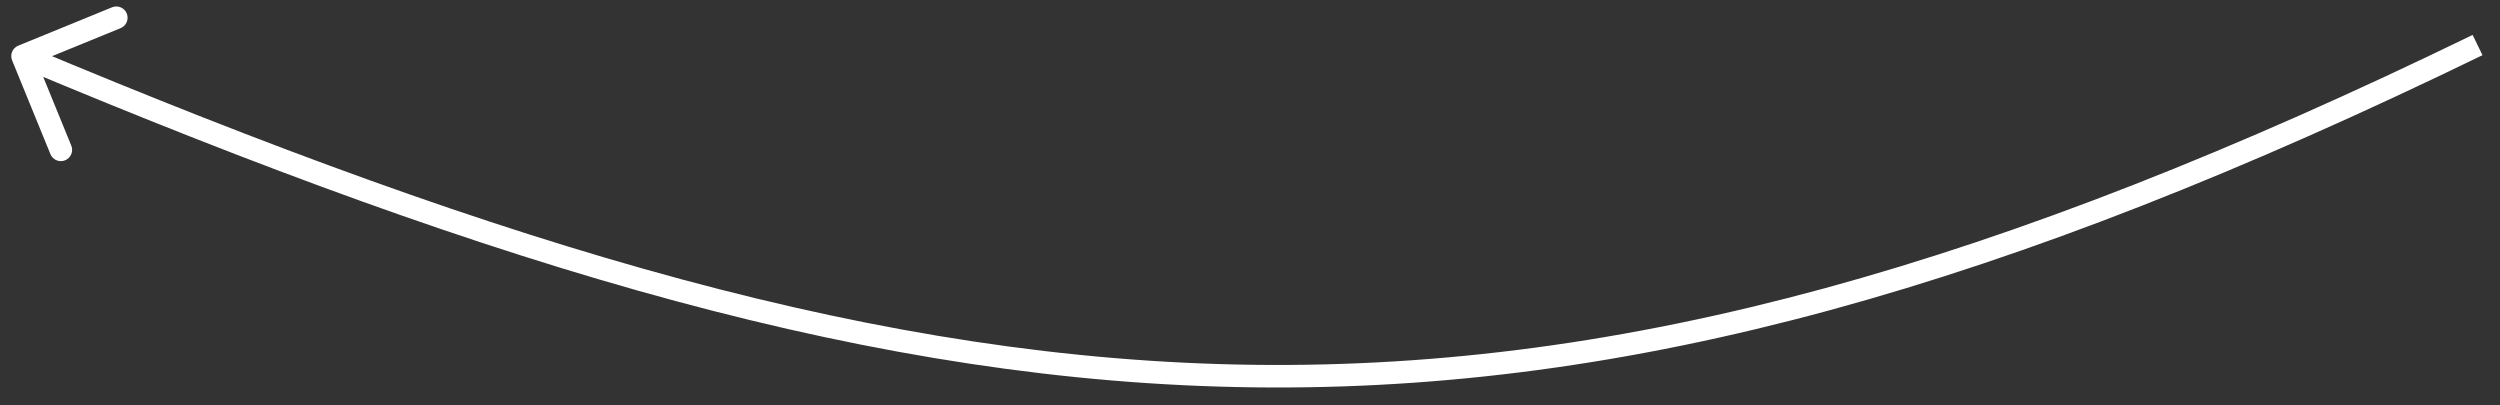
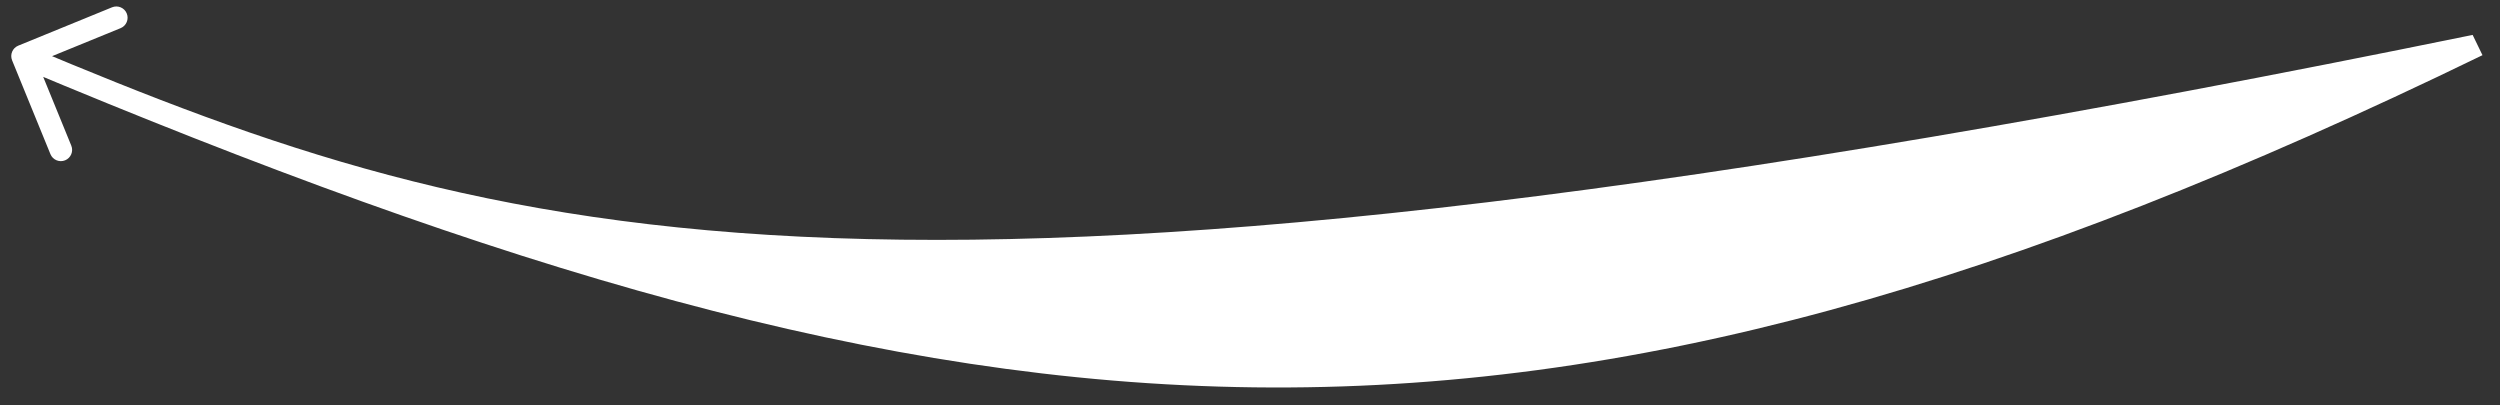
<svg xmlns="http://www.w3.org/2000/svg" width="111" height="18" viewBox="0 0 111 18" fill="none">
  <rect x="0" y="0" width="111" height="18" fill="#333333" stroke="none" />
-   <path d="M0.811 2.027C0.555 2.131 0.433 2.423 0.537 2.679L2.239 6.844C2.344 7.1 2.636 7.222 2.891 7.118C3.147 7.013 3.27 6.721 3.165 6.466L1.652 2.763L5.355 1.25C5.61 1.145 5.733 0.854 5.628 0.598C5.524 0.342 5.232 0.22 4.976 0.324L0.811 2.027ZM109.785 1.55C88.665 11.821 72.192 16.402 55.686 16.198C39.172 15.995 22.573 11.003 1.193 2.028L0.806 2.95C22.221 11.94 38.964 16.993 55.674 17.198C72.392 17.404 89.024 12.758 110.222 2.45L109.785 1.55Z" fill="white" />
+   <path d="M0.811 2.027C0.555 2.131 0.433 2.423 0.537 2.679L2.239 6.844C2.344 7.1 2.636 7.222 2.891 7.118C3.147 7.013 3.27 6.721 3.165 6.466L1.652 2.763L5.355 1.25C5.61 1.145 5.733 0.854 5.628 0.598C5.524 0.342 5.232 0.22 4.976 0.324L0.811 2.027ZM109.785 1.55C39.172 15.995 22.573 11.003 1.193 2.028L0.806 2.95C22.221 11.94 38.964 16.993 55.674 17.198C72.392 17.404 89.024 12.758 110.222 2.45L109.785 1.55Z" fill="white" />
</svg>